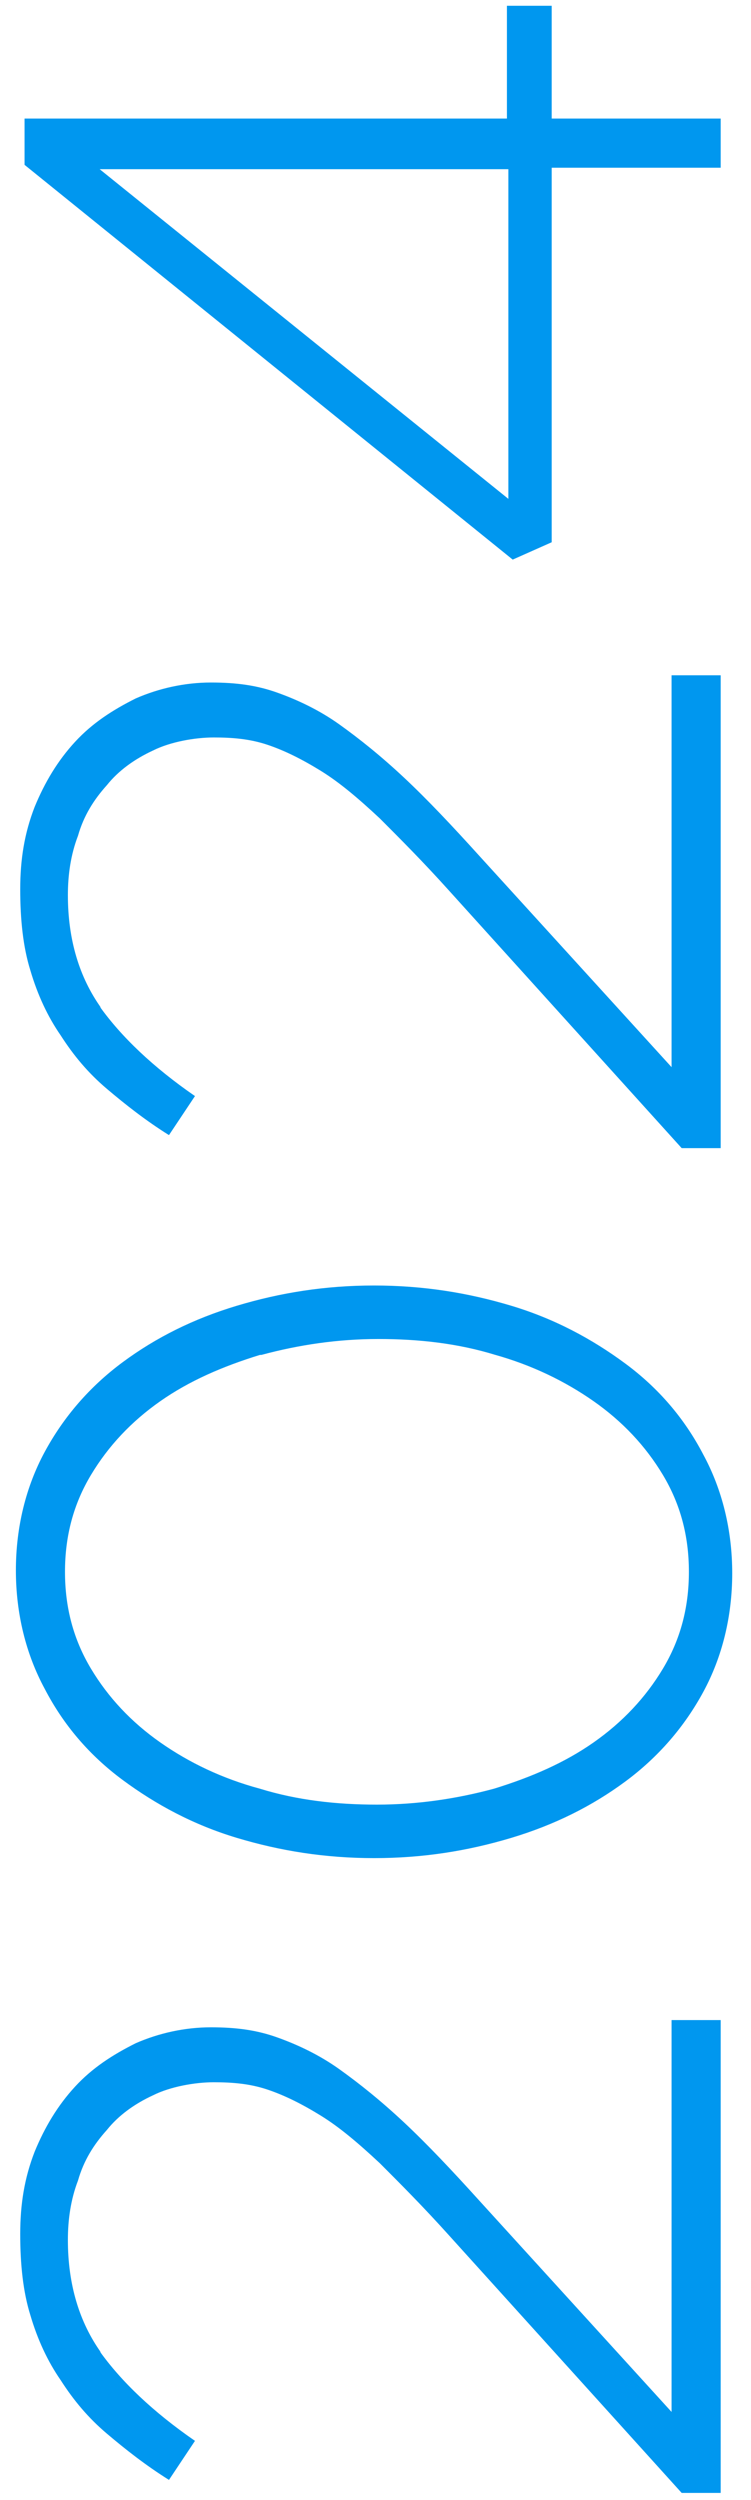
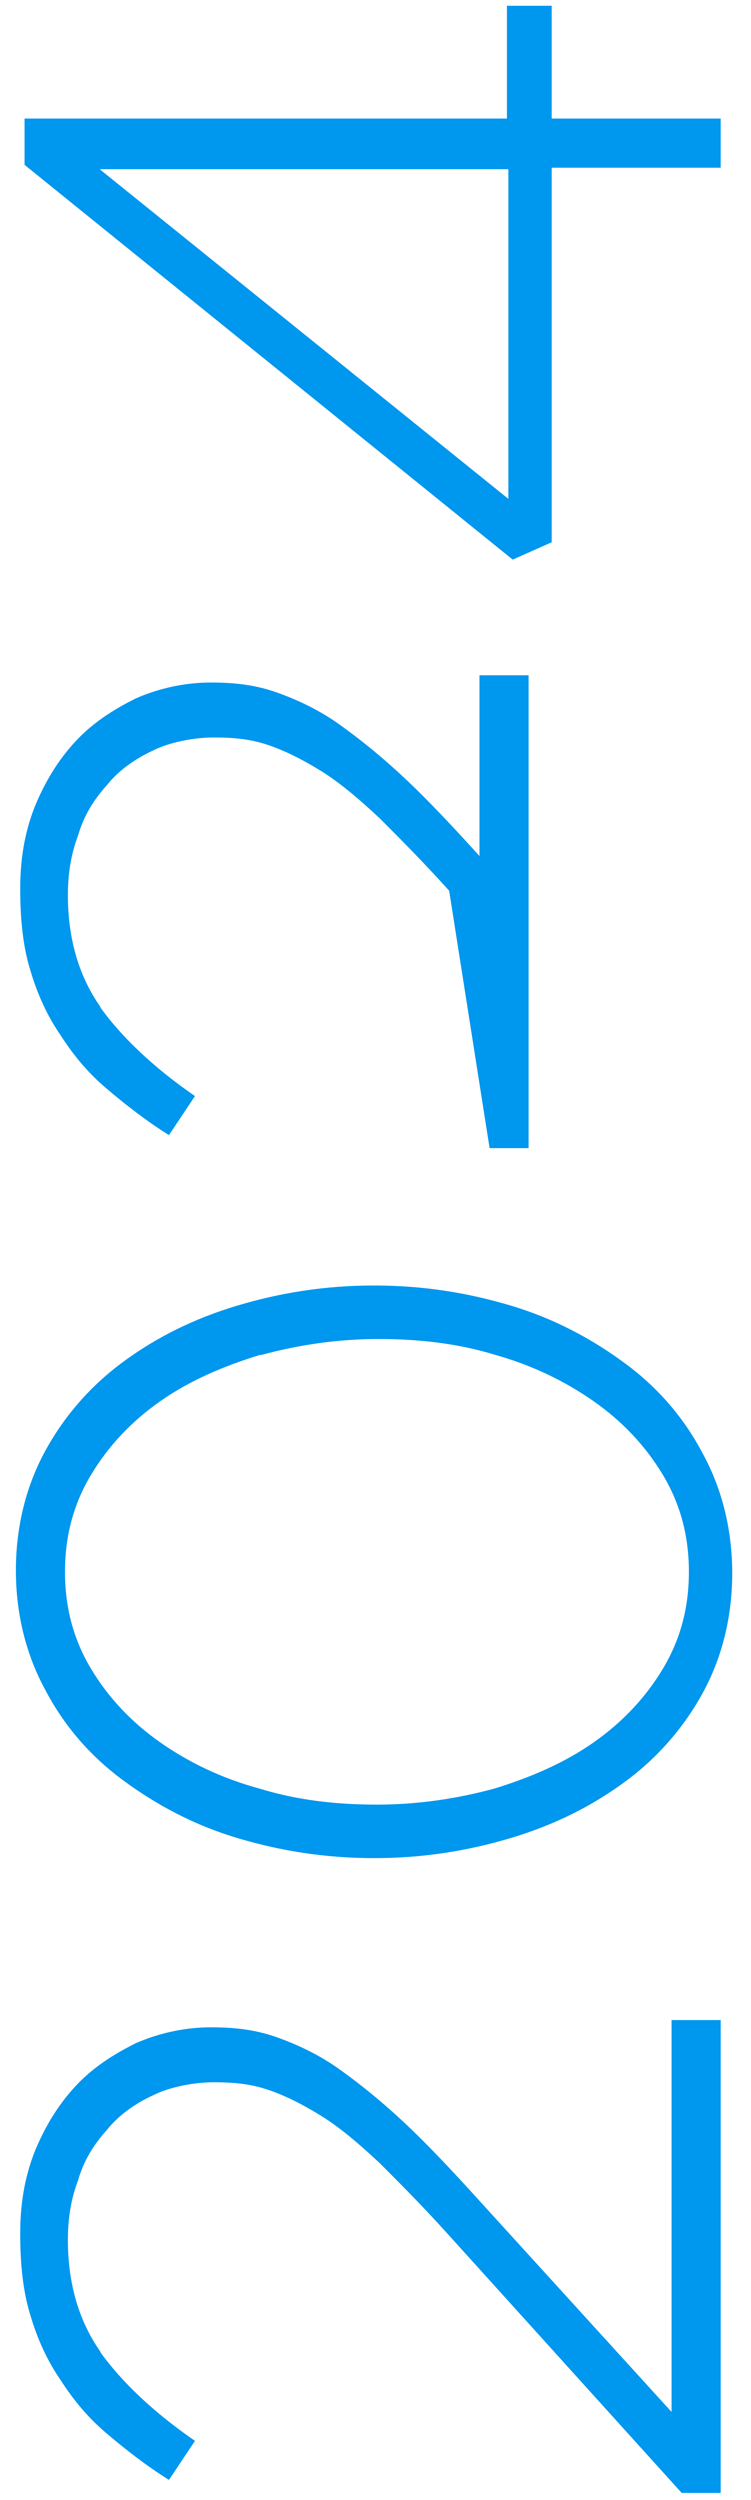
<svg xmlns="http://www.w3.org/2000/svg" data-name="レイヤー 2" viewBox="0 0 52 172.9">
-   <path d="M6.9 162.6c1.5 2.1 3.7 4.2 6.6 6.2l-1.8 2.7c-1.6-1-3-2.1-4.3-3.2-1.3-1.1-2.3-2.3-3.2-3.7-.9-1.3-1.6-2.8-2.1-4.5-.5-1.6-.7-3.5-.7-5.6s.3-3.9 1-5.7c.7-1.7 1.6-3.2 2.8-4.5s2.6-2.2 4.2-3c1.6-.7 3.4-1.1 5.2-1.1s3.2.2 4.6.7c1.4.5 2.9 1.2 4.3 2.2s2.9 2.2 4.5 3.7 3.3 3.3 5.2 5.4l13.3 14.6v-27.1h3.4v32.7h-2.7l-16.1-17.8c-1.8-2-3.4-3.6-4.8-5-1.5-1.4-2.8-2.5-4.1-3.3-1.3-.8-2.5-1.4-3.7-1.8s-2.4-.5-3.7-.5-3 .3-4.2.9c-1.3.6-2.4 1.4-3.2 2.4-.9 1-1.6 2.1-2 3.5-.5 1.3-.7 2.7-.7 4.1 0 3.1.8 5.7 2.3 7.8zm28.5-72.3c3 .9 5.6 2.3 7.9 4 2.3 1.7 4.1 3.8 5.4 6.3 1.3 2.4 2 5.2 2 8.2s-.7 5.8-2 8.2c-1.3 2.4-3.1 4.5-5.4 6.2-2.3 1.7-4.9 3-7.9 3.9-3 .9-6.1 1.4-9.5 1.4s-6.5-.5-9.5-1.4c-3-.9-5.6-2.3-7.9-4-2.3-1.7-4.1-3.8-5.4-6.3-1.3-2.4-2-5.2-2-8.2s.7-5.8 2-8.2 3.1-4.5 5.4-6.2c2.3-1.7 4.9-3 7.9-3.9 3-.9 6.1-1.4 9.5-1.4s6.5.5 9.5 1.4zM18 93.7c-2.6.8-4.9 1.8-6.9 3.2-2 1.4-3.6 3.1-4.8 5.1-1.2 2-1.8 4.2-1.8 6.7s.6 4.7 1.8 6.7c1.2 2 2.8 3.7 4.8 5.1s4.3 2.5 6.9 3.2c2.6.8 5.3 1.1 8.1 1.1s5.5-.4 8.1-1.1c2.6-.8 4.9-1.8 6.9-3.2 2-1.4 3.6-3.1 4.8-5.1 1.2-2 1.8-4.2 1.8-6.7s-.6-4.7-1.8-6.7c-1.2-2-2.8-3.7-4.8-5.1s-4.3-2.5-6.8-3.2c-2.6-.8-5.3-1.1-8.1-1.1s-5.5.4-8.1 1.1zM6.9 69.6c1.5 2.1 3.7 4.2 6.6 6.2l-1.8 2.7c-1.6-1-3-2.1-4.3-3.2-1.3-1.1-2.3-2.3-3.2-3.7-.9-1.3-1.6-2.8-2.1-4.5-.5-1.6-.7-3.5-.7-5.6s.3-3.9 1-5.7c.7-1.7 1.6-3.2 2.8-4.5s2.6-2.2 4.2-3c1.6-.7 3.4-1.1 5.2-1.1s3.2.2 4.6.7c1.4.5 2.9 1.2 4.3 2.2s2.9 2.2 4.5 3.7 3.3 3.3 5.2 5.4l13.3 14.6V46.7h3.4v32.7h-2.7L31.1 61.6c-1.8-2-3.4-3.6-4.8-5-1.5-1.4-2.8-2.5-4.1-3.3-1.3-.8-2.5-1.4-3.7-1.8s-2.4-.5-3.7-.5-3 .3-4.2.9c-1.3.6-2.4 1.4-3.2 2.4-.9 1-1.6 2.1-2 3.5-.5 1.3-.7 2.7-.7 4.1 0 3.1.8 5.7 2.3 7.8zM1.7 8.2h33.4V.4h3.1v7.8h11.7v3.4H38.2v25.9l-2.7 1.2L1.7 11.4V8.2zm5.2 3.5l28.3 22.8V11.7H6.9z" fill="#0097ef" stroke-width="0" />
+   <path d="M6.9 162.6c1.5 2.1 3.7 4.2 6.6 6.2l-1.8 2.7c-1.6-1-3-2.1-4.3-3.2-1.3-1.1-2.3-2.3-3.2-3.7-.9-1.3-1.6-2.8-2.1-4.5-.5-1.6-.7-3.5-.7-5.6s.3-3.9 1-5.7c.7-1.7 1.6-3.2 2.8-4.5s2.6-2.2 4.2-3c1.6-.7 3.4-1.1 5.2-1.1s3.2.2 4.6.7c1.4.5 2.9 1.2 4.3 2.2s2.9 2.2 4.5 3.7 3.3 3.3 5.2 5.4l13.3 14.6v-27.1h3.4v32.7h-2.7l-16.1-17.8c-1.8-2-3.4-3.6-4.8-5-1.5-1.4-2.8-2.5-4.1-3.3-1.3-.8-2.5-1.4-3.7-1.8s-2.4-.5-3.7-.5-3 .3-4.2.9c-1.3.6-2.4 1.4-3.2 2.4-.9 1-1.6 2.1-2 3.5-.5 1.3-.7 2.7-.7 4.1 0 3.1.8 5.7 2.3 7.8zm28.5-72.3c3 .9 5.6 2.3 7.9 4 2.3 1.7 4.1 3.8 5.4 6.3 1.3 2.4 2 5.2 2 8.2s-.7 5.8-2 8.2c-1.3 2.4-3.1 4.5-5.4 6.2-2.3 1.7-4.9 3-7.9 3.9-3 .9-6.1 1.4-9.5 1.4s-6.5-.5-9.5-1.4c-3-.9-5.6-2.3-7.9-4-2.3-1.7-4.1-3.8-5.4-6.3-1.3-2.4-2-5.2-2-8.2s.7-5.8 2-8.2 3.1-4.5 5.4-6.2c2.3-1.7 4.9-3 7.9-3.9 3-.9 6.1-1.4 9.5-1.4s6.5.5 9.5 1.4zM18 93.7c-2.6.8-4.9 1.8-6.9 3.2-2 1.4-3.6 3.1-4.8 5.1-1.2 2-1.8 4.2-1.8 6.7s.6 4.7 1.8 6.7c1.2 2 2.8 3.7 4.8 5.1s4.3 2.5 6.9 3.2c2.6.8 5.3 1.1 8.1 1.1s5.5-.4 8.1-1.1c2.6-.8 4.9-1.8 6.9-3.2 2-1.4 3.6-3.1 4.8-5.1 1.2-2 1.8-4.2 1.8-6.7s-.6-4.7-1.8-6.7c-1.2-2-2.8-3.7-4.8-5.1s-4.3-2.5-6.8-3.2c-2.6-.8-5.3-1.1-8.1-1.1s-5.5.4-8.1 1.1zM6.9 69.6c1.5 2.1 3.7 4.2 6.6 6.2l-1.8 2.7c-1.6-1-3-2.1-4.3-3.2-1.3-1.1-2.3-2.3-3.2-3.7-.9-1.3-1.6-2.8-2.1-4.5-.5-1.6-.7-3.5-.7-5.6s.3-3.9 1-5.7c.7-1.7 1.6-3.2 2.8-4.5s2.6-2.2 4.2-3c1.6-.7 3.4-1.1 5.2-1.1s3.2.2 4.6.7c1.4.5 2.9 1.2 4.3 2.2s2.9 2.2 4.5 3.7 3.3 3.3 5.2 5.4V46.7h3.4v32.7h-2.7L31.1 61.6c-1.8-2-3.4-3.6-4.8-5-1.5-1.4-2.8-2.5-4.1-3.3-1.3-.8-2.5-1.4-3.7-1.8s-2.4-.5-3.7-.5-3 .3-4.2.9c-1.3.6-2.4 1.4-3.2 2.4-.9 1-1.6 2.1-2 3.5-.5 1.3-.7 2.7-.7 4.1 0 3.1.8 5.7 2.3 7.8zM1.7 8.2h33.4V.4h3.1v7.8h11.7v3.4H38.2v25.9l-2.7 1.2L1.7 11.4V8.2zm5.2 3.5l28.3 22.8V11.7H6.9z" fill="#0097ef" stroke-width="0" />
</svg>